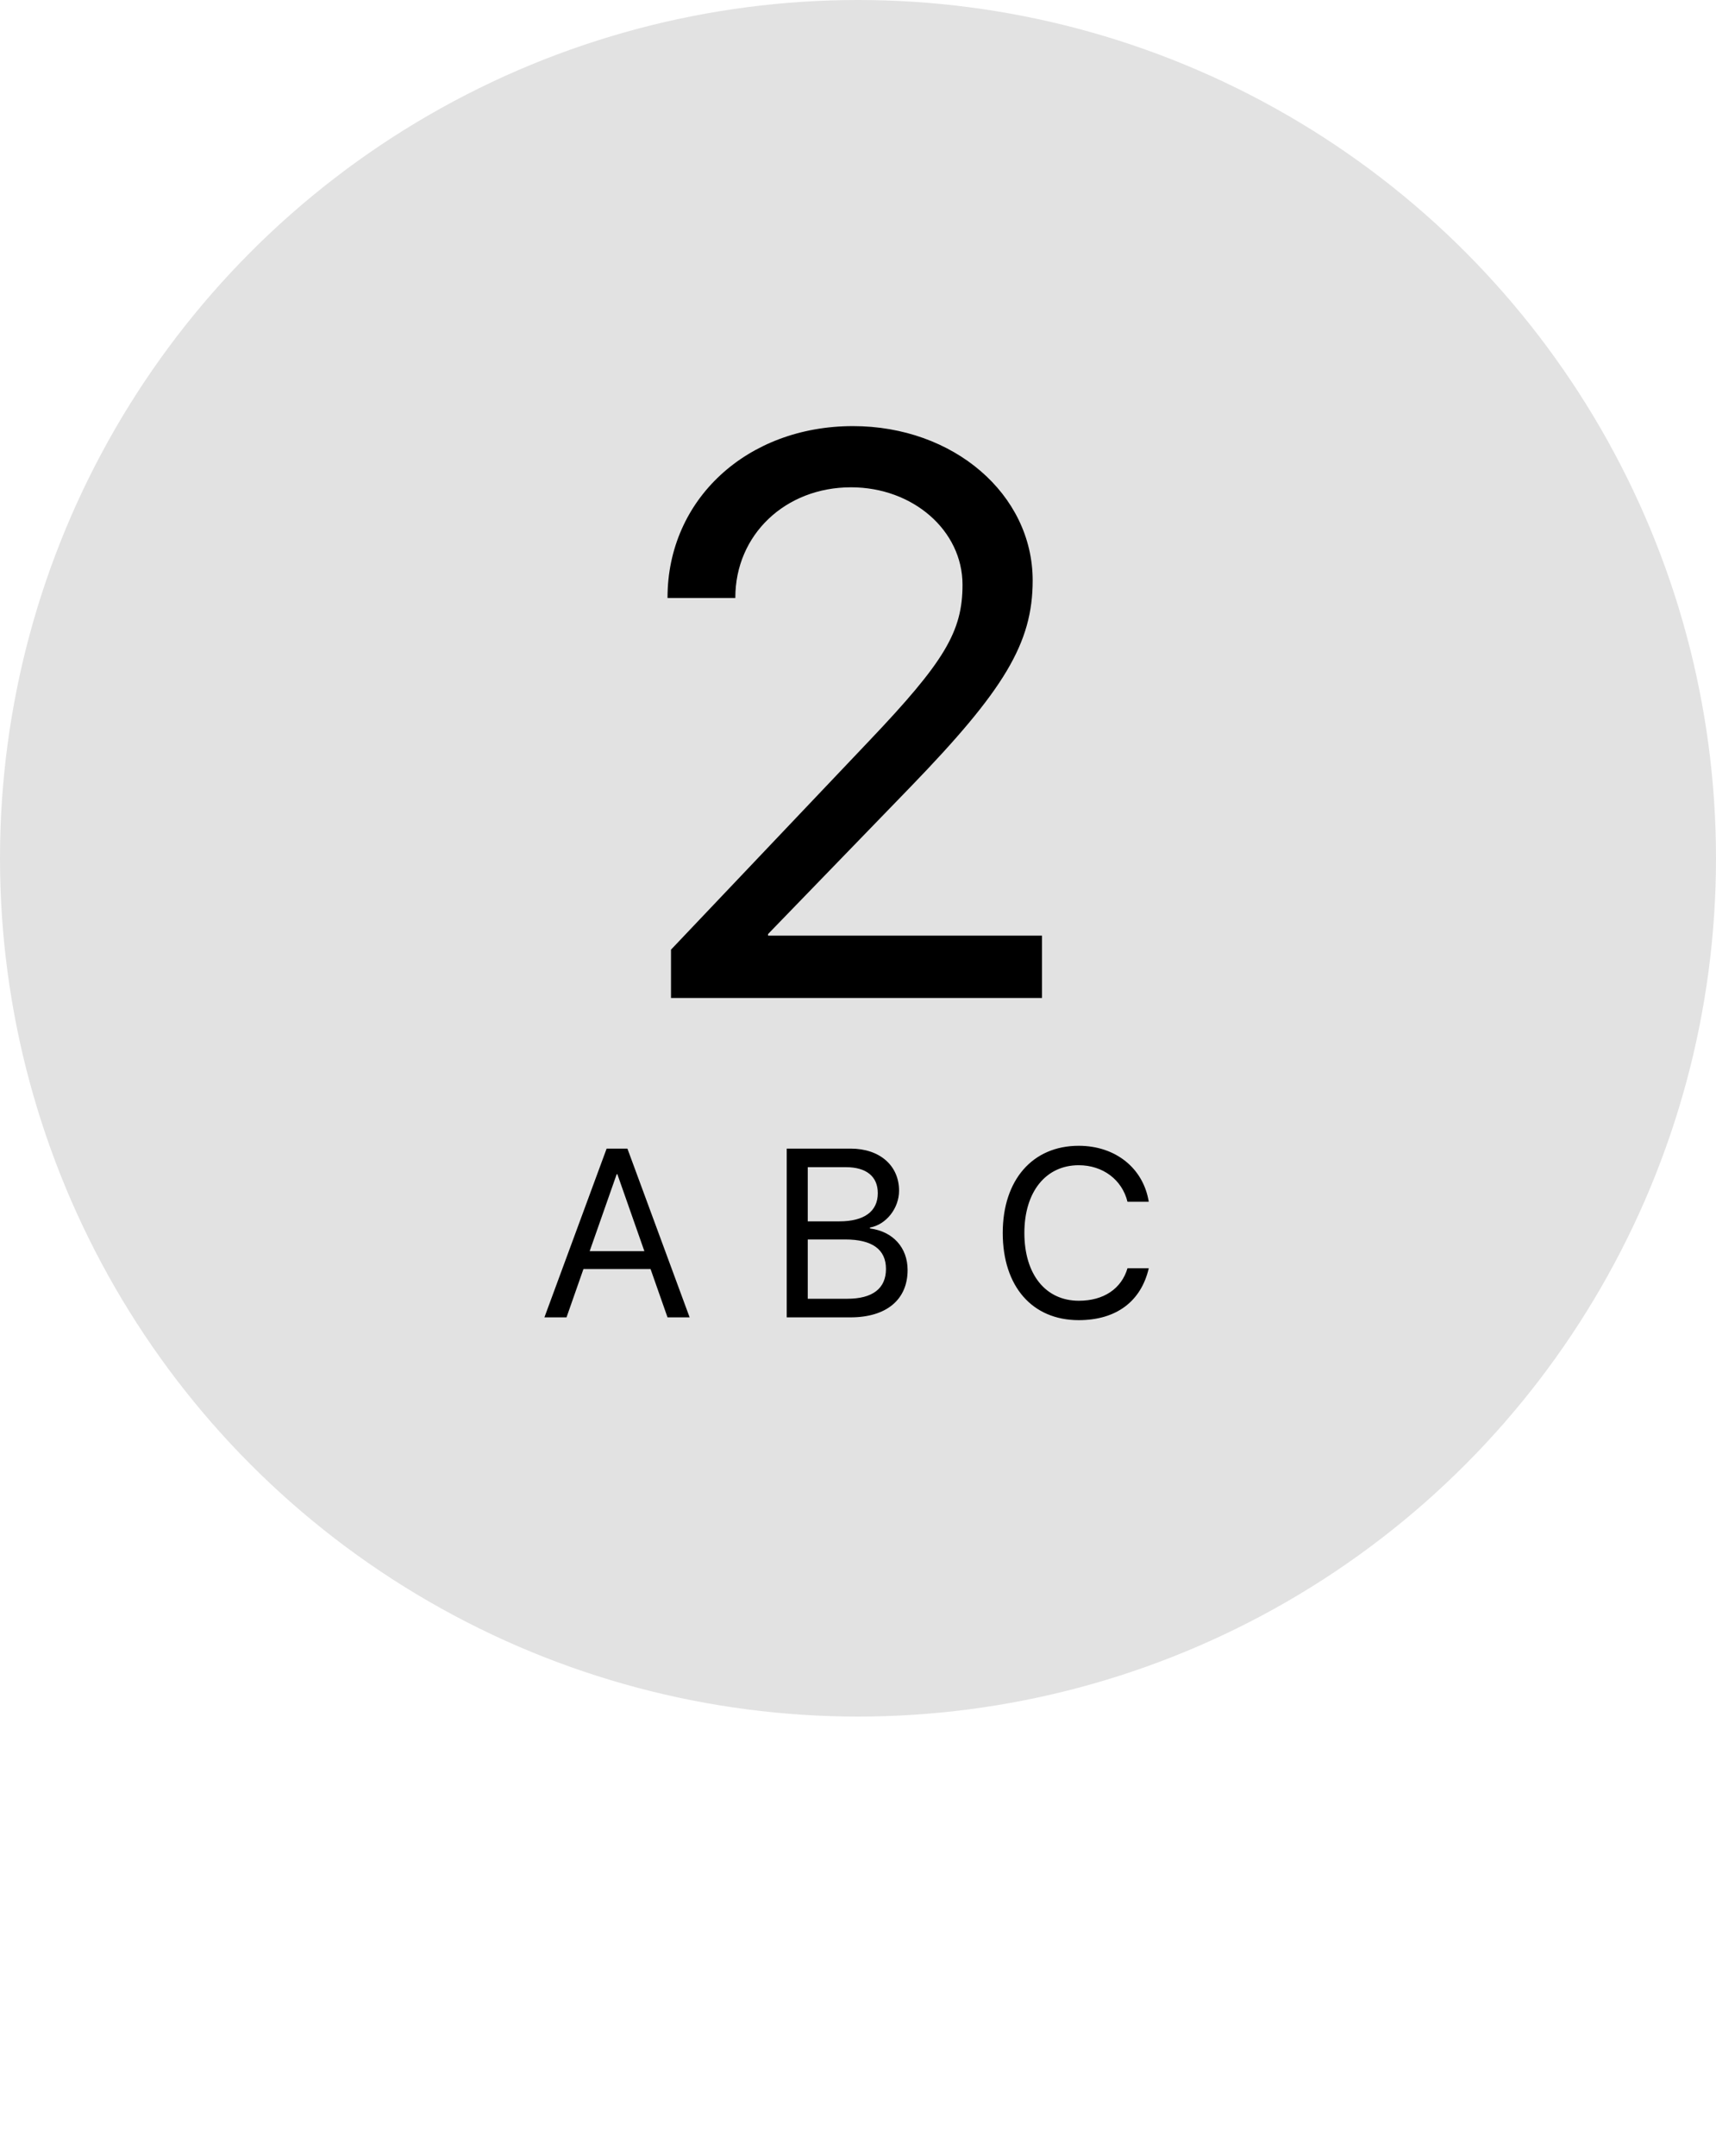
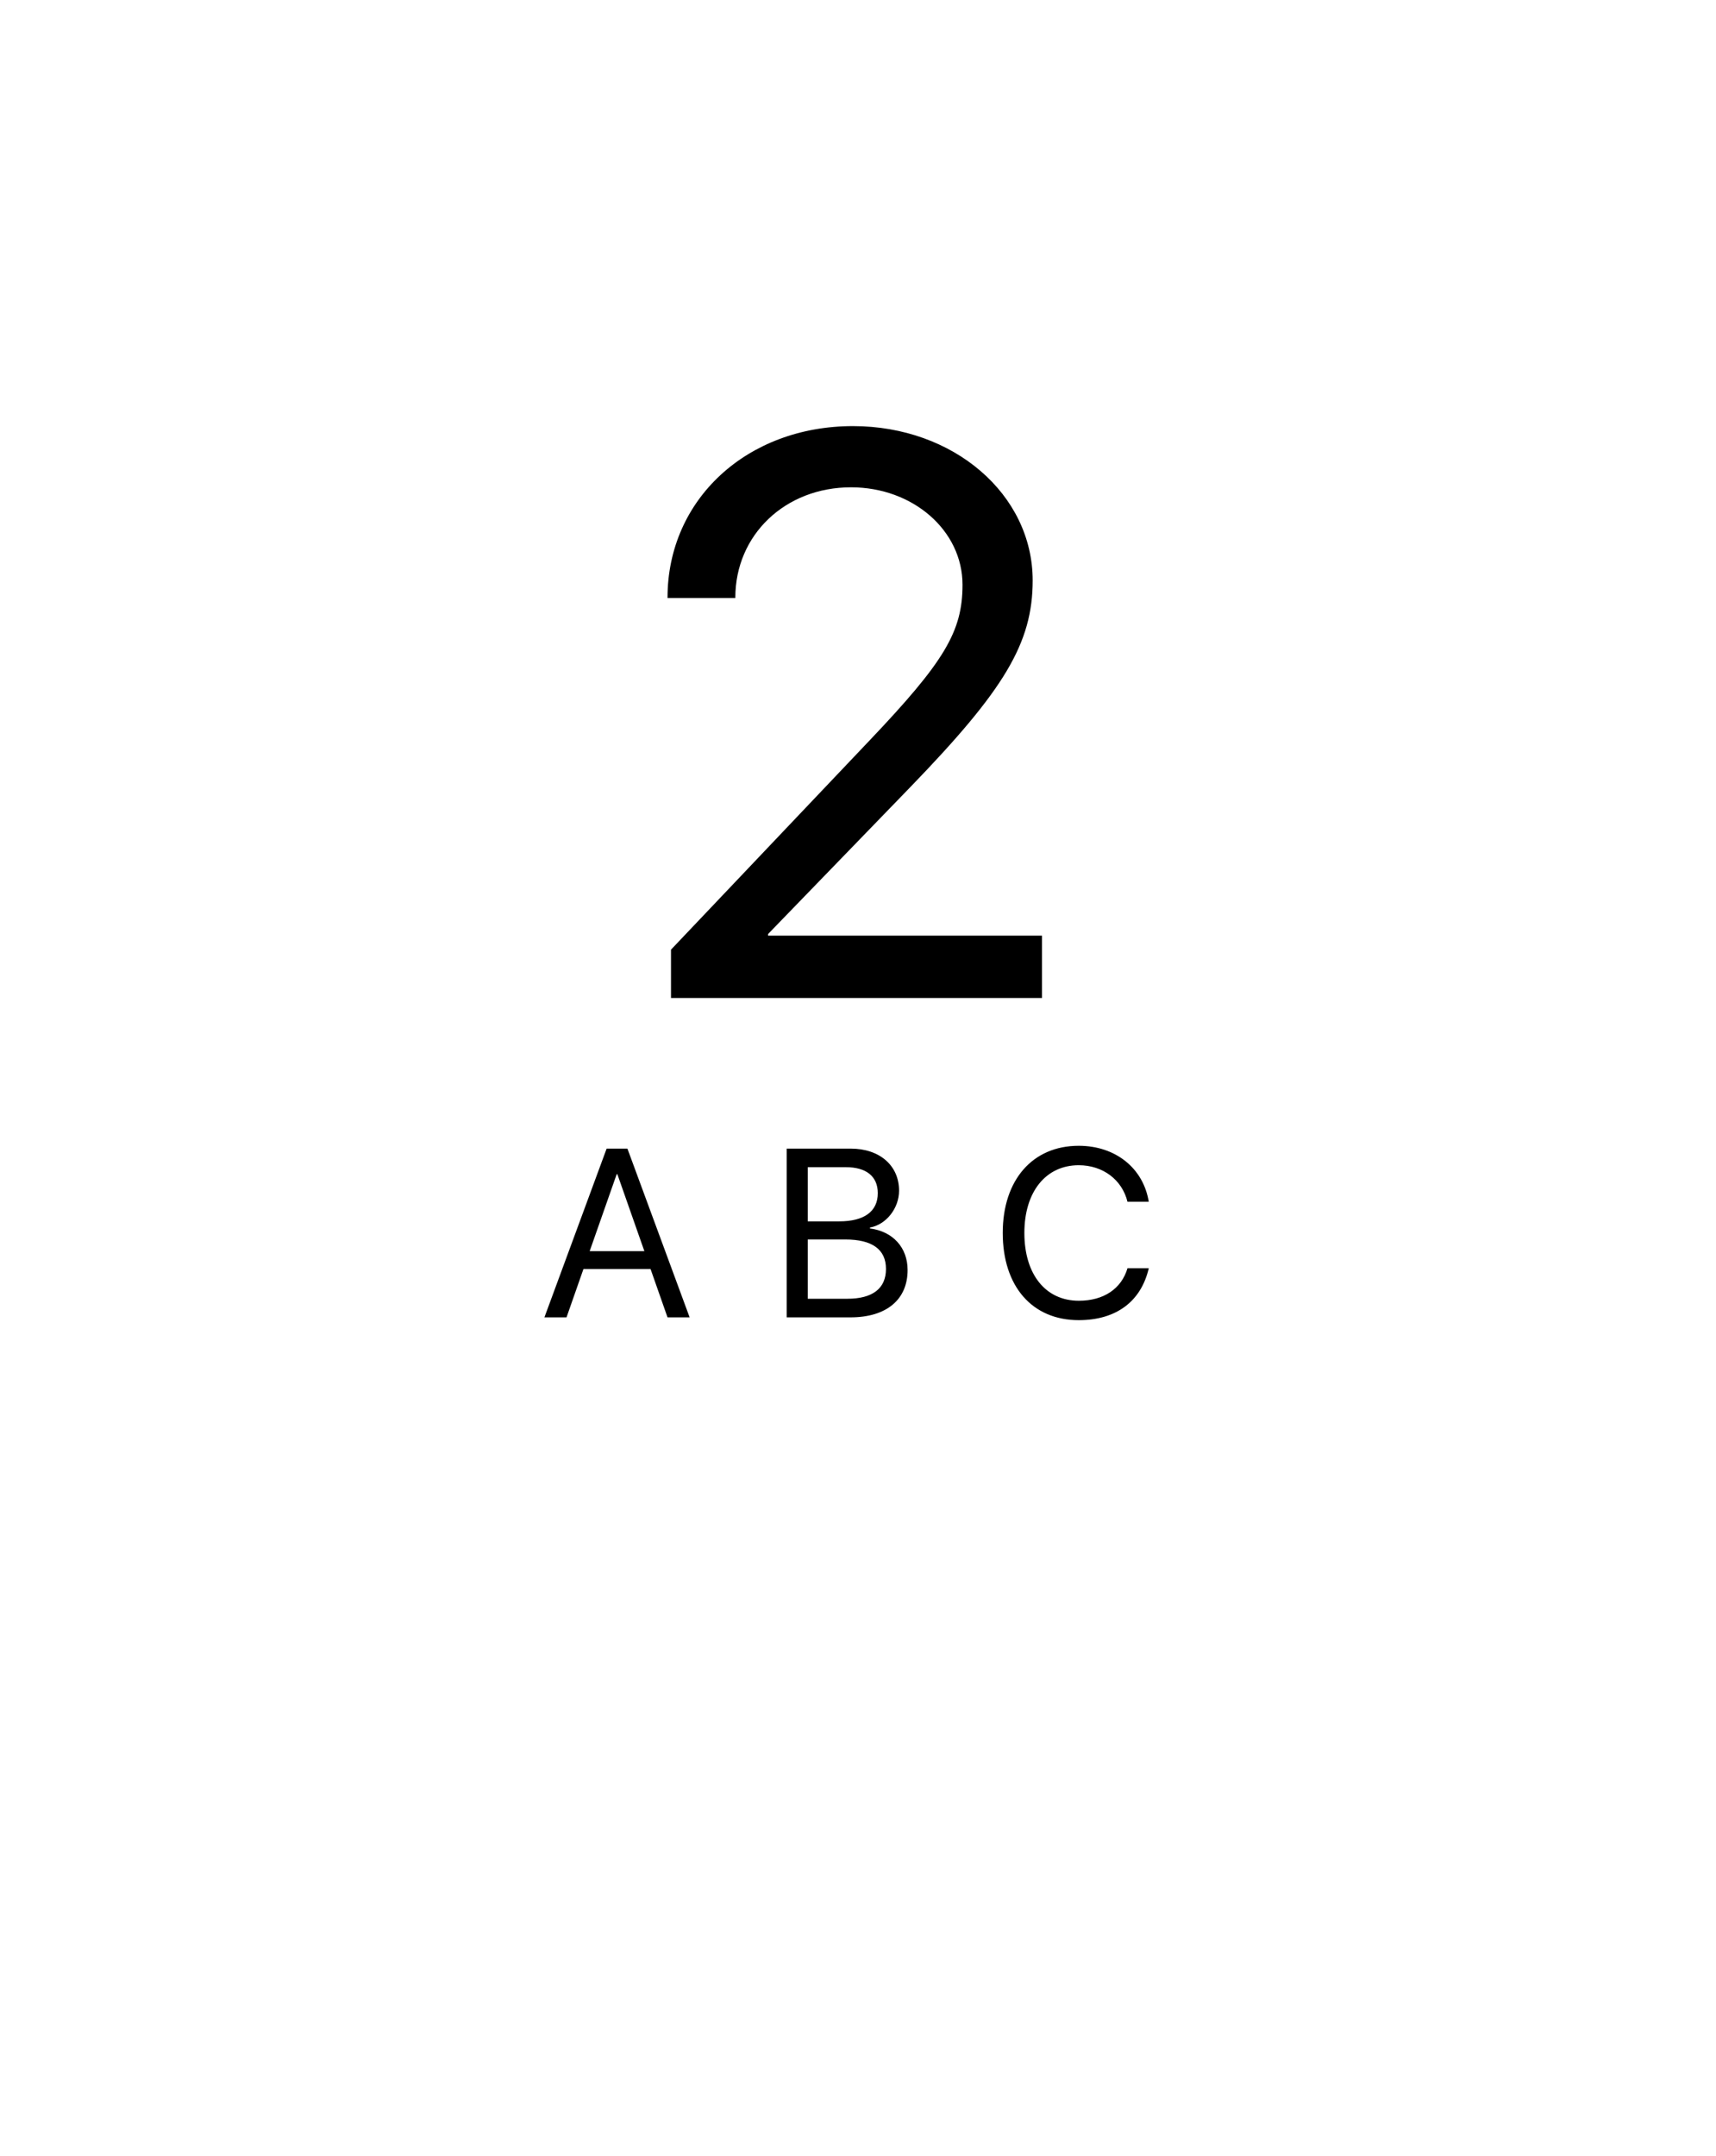
<svg xmlns="http://www.w3.org/2000/svg" width="43" height="54" viewBox="0 0 43 54" fill="none">
-   <circle cx="21.5" cy="21.5" r="21.5" fill="#E2E2E2" />
  <path d="M16.727 14.971V14.98H18.426V14.971C18.426 13.398 19.676 12.207 21.326 12.207C22.879 12.207 24.119 13.291 24.119 14.648C24.119 15.82 23.67 16.572 21.775 18.564L16.814 23.789V25H26.111V23.438H19.246V23.398L22.811 19.717C25.164 17.285 25.877 16.113 25.877 14.541C25.877 12.383 23.895 10.674 21.375 10.674C18.719 10.674 16.727 12.51 16.727 14.971Z" fill="black" />
-   <path d="M16.727 33H17.281L15.722 28.773H15.201L13.642 33H14.196L14.62 31.79H16.302L16.727 33ZM15.453 29.414H15.47L16.147 31.342H14.776L15.453 29.414ZM21.311 33C22.21 33 22.743 32.558 22.743 31.814C22.743 31.251 22.374 30.847 21.8 30.773V30.75C22.207 30.677 22.529 30.267 22.529 29.827C22.529 29.194 22.04 28.773 21.317 28.773H19.714V33H21.311ZM20.241 29.238H21.197C21.709 29.238 21.996 29.47 21.996 29.889C21.996 30.346 21.656 30.595 21.032 30.595H20.241V29.238ZM20.241 32.534V31.049H21.182C21.856 31.049 22.201 31.298 22.201 31.787C22.201 32.276 21.867 32.534 21.232 32.534H20.241ZM27.031 33.07C27.966 33.07 28.593 32.605 28.786 31.77H28.253C28.101 32.285 27.655 32.584 27.034 32.584C26.199 32.584 25.669 31.922 25.669 30.885C25.669 29.856 26.205 29.189 27.031 29.189C27.635 29.189 28.118 29.552 28.253 30.105H28.786C28.651 29.262 27.951 28.702 27.031 28.702C25.874 28.702 25.127 29.558 25.127 30.885C25.127 32.224 25.865 33.07 27.031 33.07Z" fill="black" />
+   <path d="M16.727 33H17.281L15.722 28.773H15.201L13.642 33H14.196L14.62 31.79H16.302L16.727 33ZM15.453 29.414H15.47L16.147 31.342H14.776L15.453 29.414ZM21.311 33C22.21 33 22.743 32.558 22.743 31.814C22.743 31.251 22.374 30.847 21.8 30.773V30.75C22.207 30.677 22.529 30.267 22.529 29.827C22.529 29.194 22.04 28.773 21.317 28.773H19.714V33H21.311M20.241 29.238H21.197C21.709 29.238 21.996 29.47 21.996 29.889C21.996 30.346 21.656 30.595 21.032 30.595H20.241V29.238ZM20.241 32.534V31.049H21.182C21.856 31.049 22.201 31.298 22.201 31.787C22.201 32.276 21.867 32.534 21.232 32.534H20.241ZM27.031 33.07C27.966 33.07 28.593 32.605 28.786 31.77H28.253C28.101 32.285 27.655 32.584 27.034 32.584C26.199 32.584 25.669 31.922 25.669 30.885C25.669 29.856 26.205 29.189 27.031 29.189C27.635 29.189 28.118 29.552 28.253 30.105H28.786C28.651 29.262 27.951 28.702 27.031 28.702C25.874 28.702 25.127 29.558 25.127 30.885C25.127 32.224 25.865 33.07 27.031 33.07Z" fill="black" />
</svg>